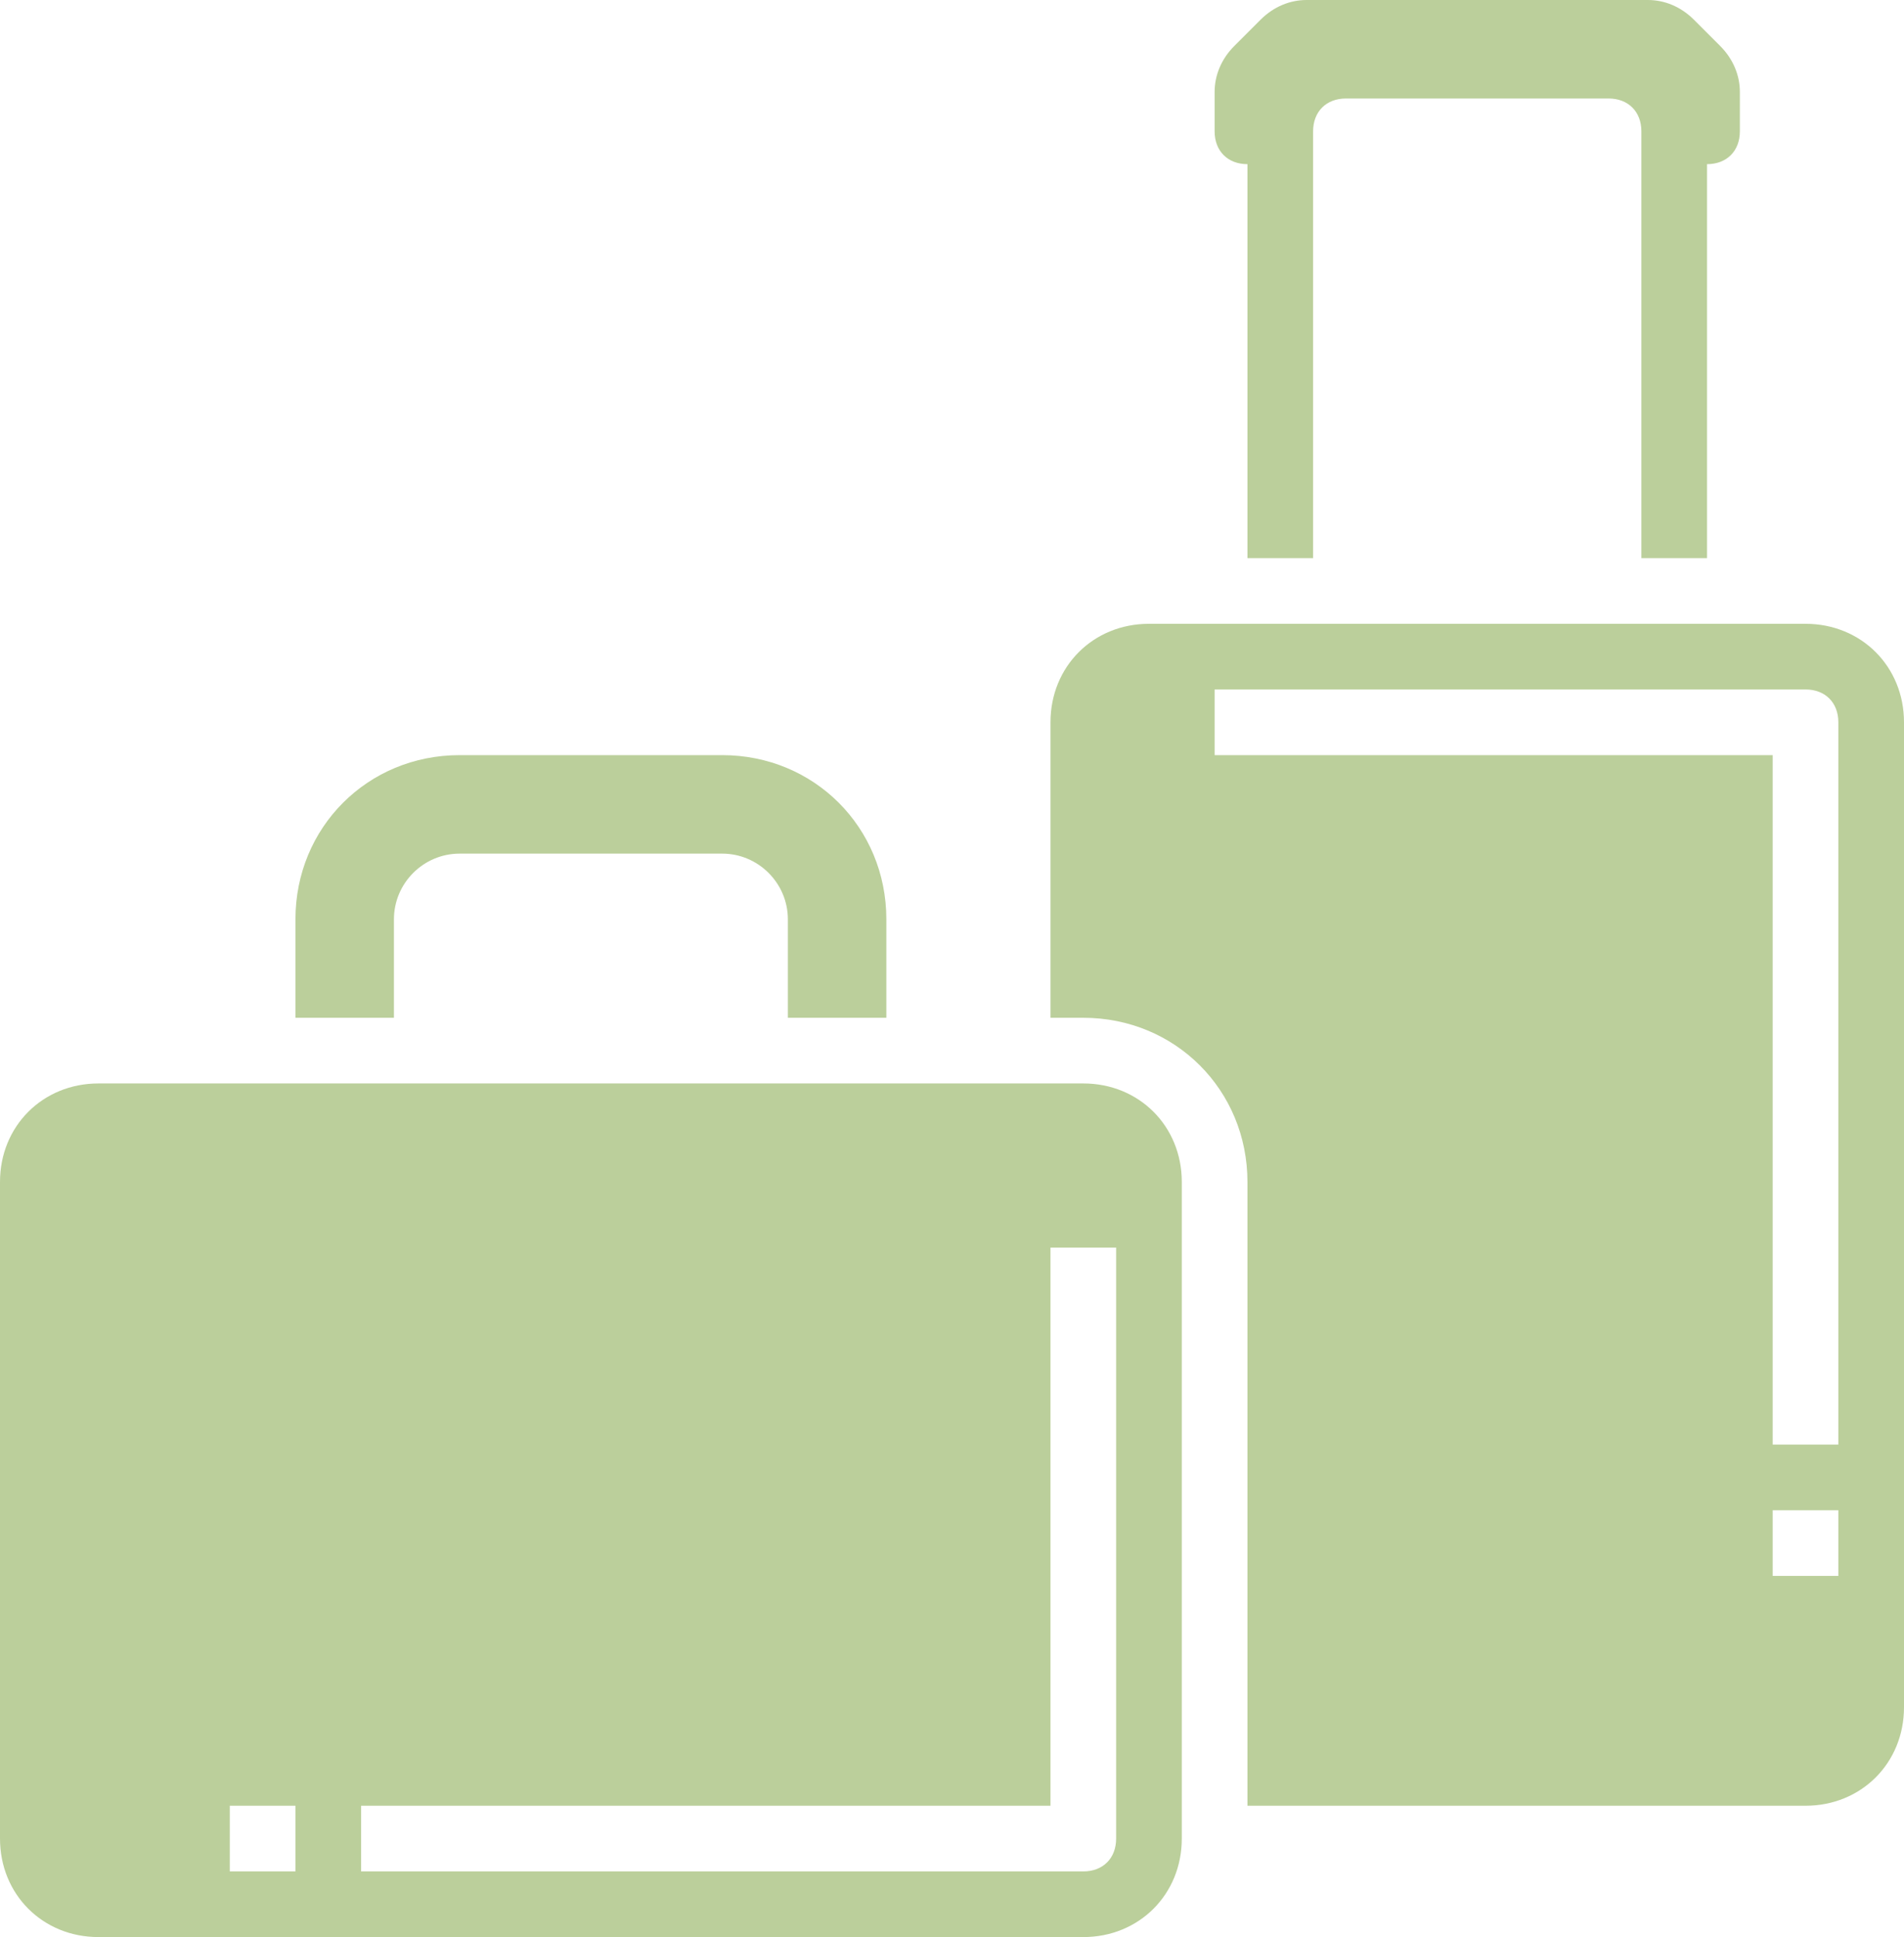
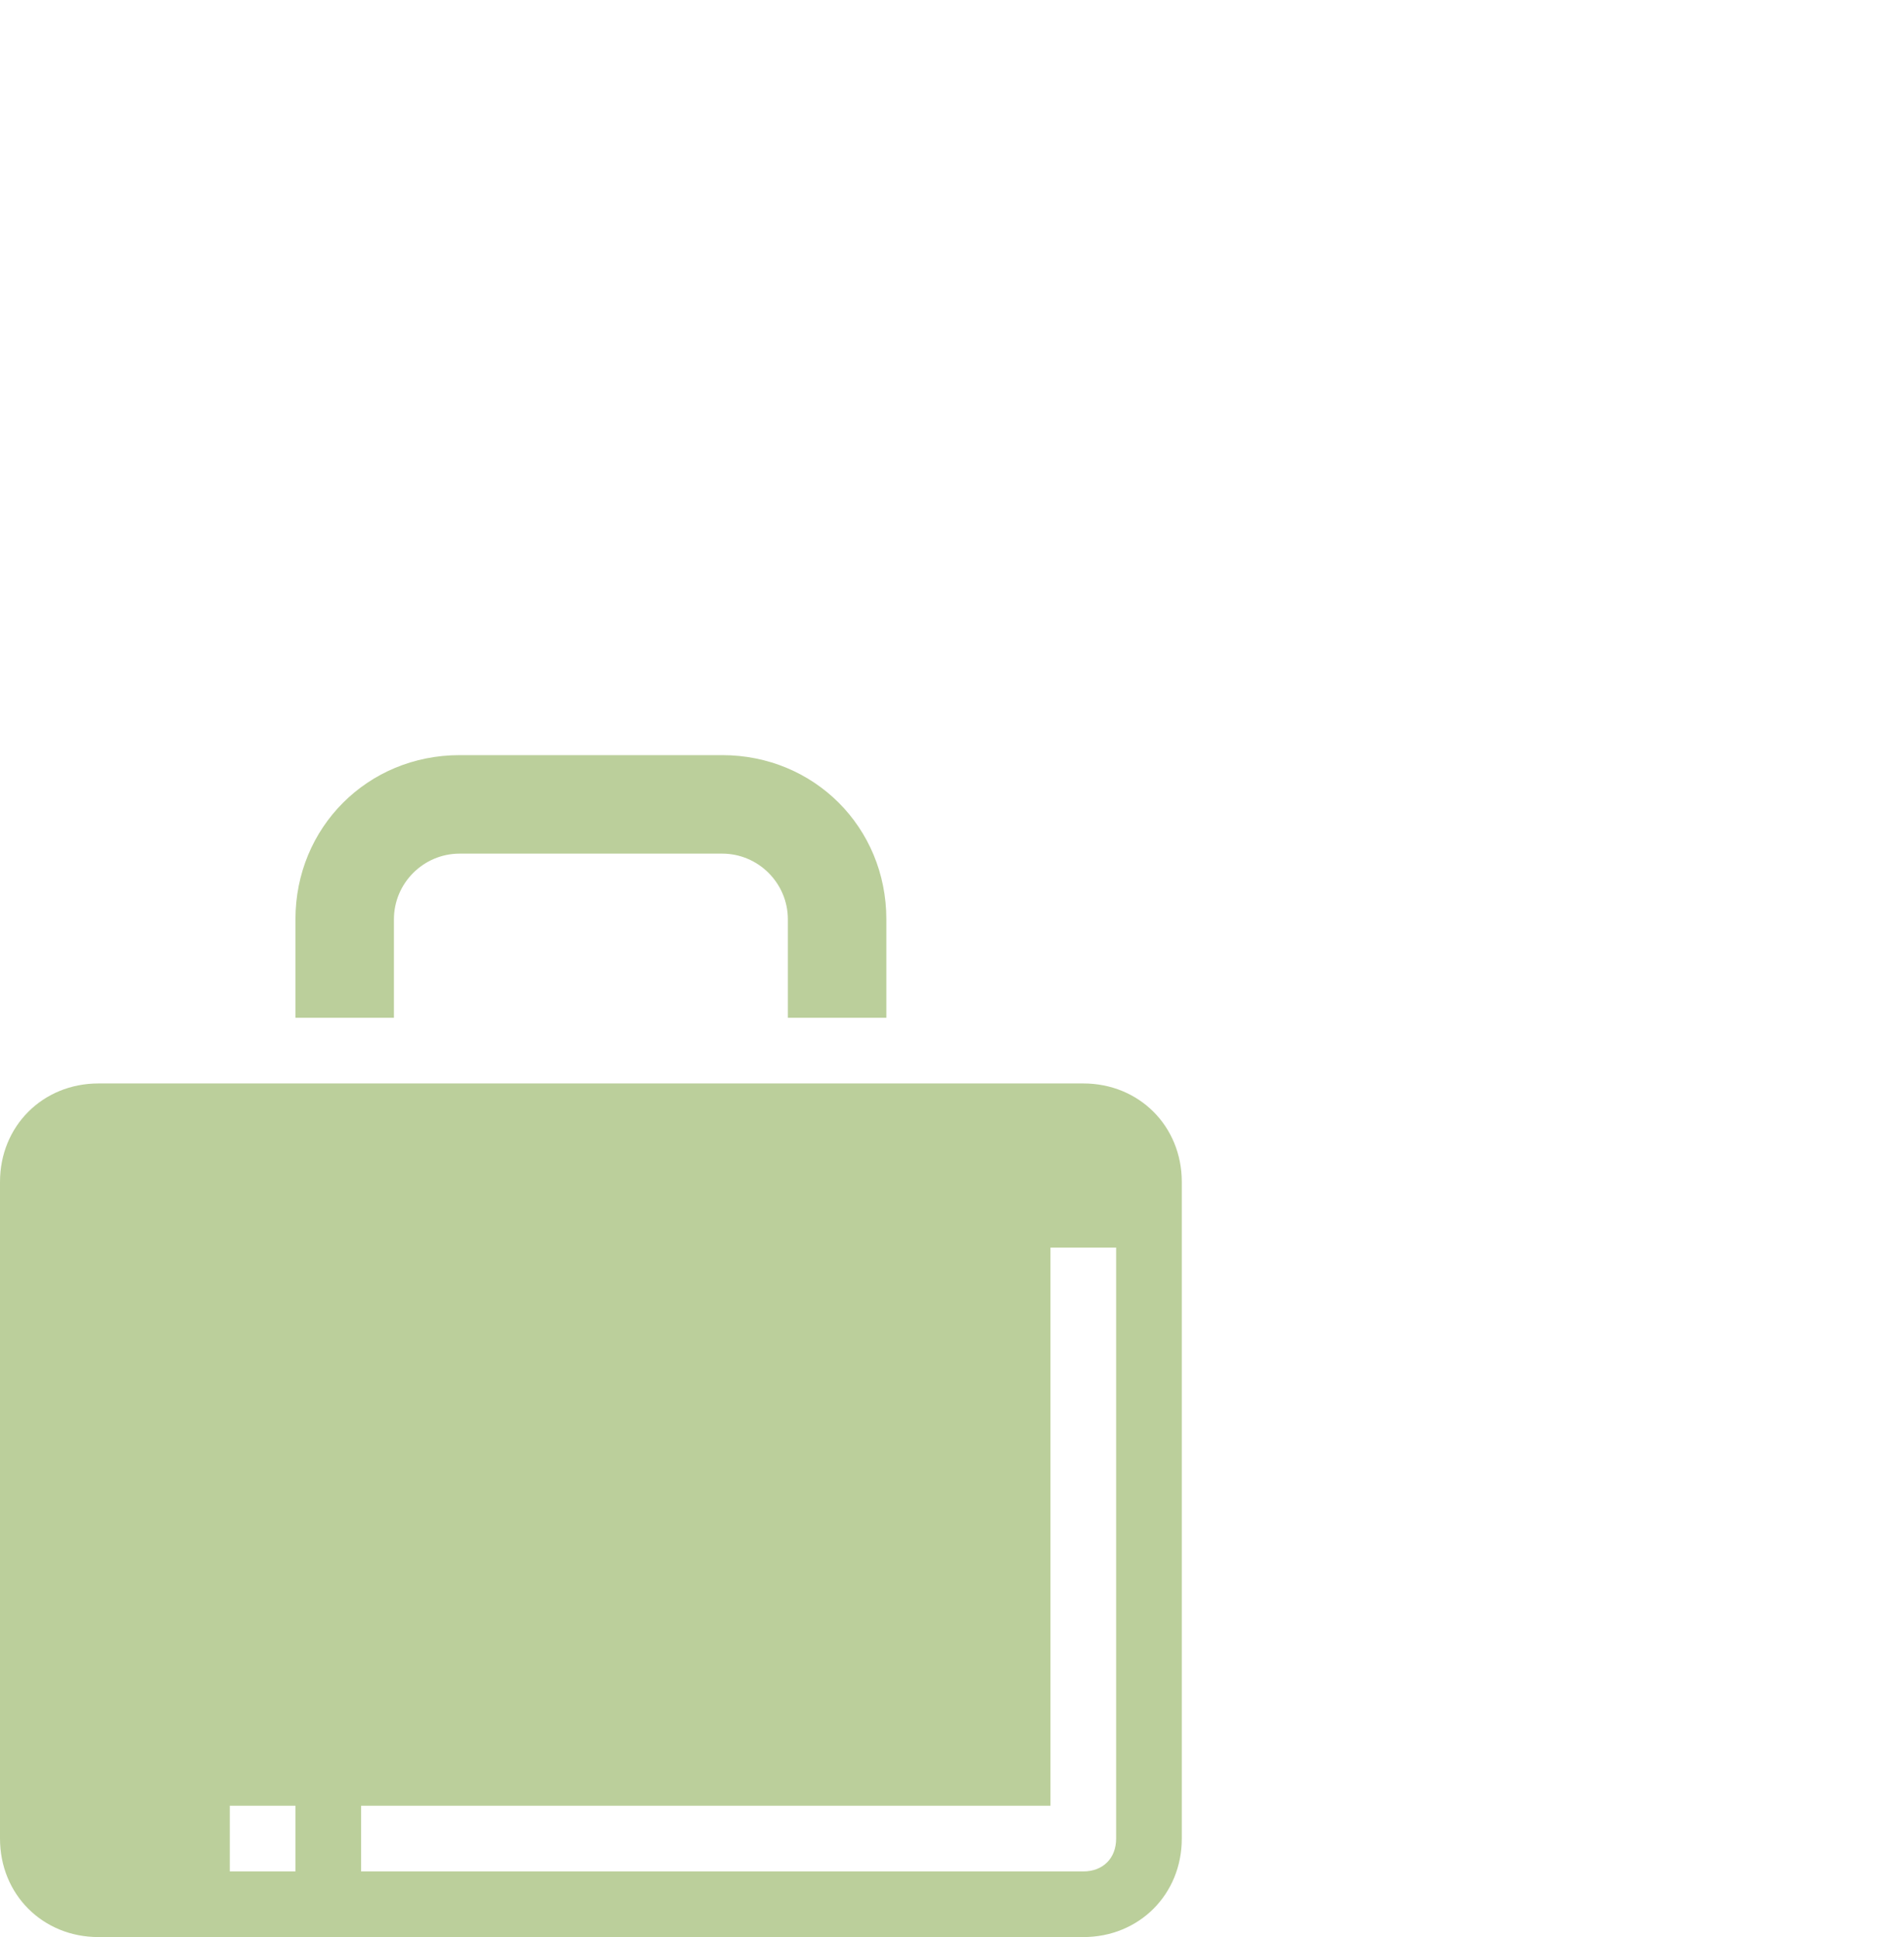
<svg xmlns="http://www.w3.org/2000/svg" fill="#bbcf9b" height="59" preserveAspectRatio="xMidYMid meet" version="1" viewBox="3.0 2.0 58.0 59.0" width="58" zoomAndPan="magnify">
  <g id="change1_1">
    <path d="M36,35H6c-1.7,0-3,1.3-3,3v20c0,1.7,1.3,3,3,3h30c1.7,0,3-1.3,3-3V38C39,36.3,37.7,35,36,35z M12,59h-2v-2h2V59z M37,58 c0,0.6-0.4,1-1,1H14v-2h21V40h2V58z" fill="inherit" />
-     <path d="M58,21H38c-1.7,0-3,1.3-3,3v9h1c2.8,0,5,2.2,5,5v19h17c1.7,0,3-1.3,3-3V24C61,22.3,59.7,21,58,21z M59,50h-2v-2h2V50z M59,46h-2V25H40v-2h18c0.6,0,1,0.4,1,1V46z" fill="inherit" />
-     <path d="M41,7v12h2V6c0-0.6,0.4-1,1-1h8c0.6,0,1,0.4,1,1v13h2V7c0.6,0,1-0.4,1-1V4.8c0-0.5-0.2-1-0.6-1.4l-0.8-0.8 C54.2,2.2,53.7,2,53.2,2H42.8c-0.5,0-1,0.2-1.4,0.6l-0.8,0.8C40.2,3.8,40,4.3,40,4.8V6C40,6.6,40.4,7,41,7z" fill="inherit" />
    <path d="M15,30c0-1.1,0.9-2,2-2h8c1.1,0,2,0.9,2,2v3h3v-3c0-2.8-2.2-5-5-5h-8c-2.8,0-5,2.2-5,5v3h3V30z" fill="inherit" />
  </g>
</svg>